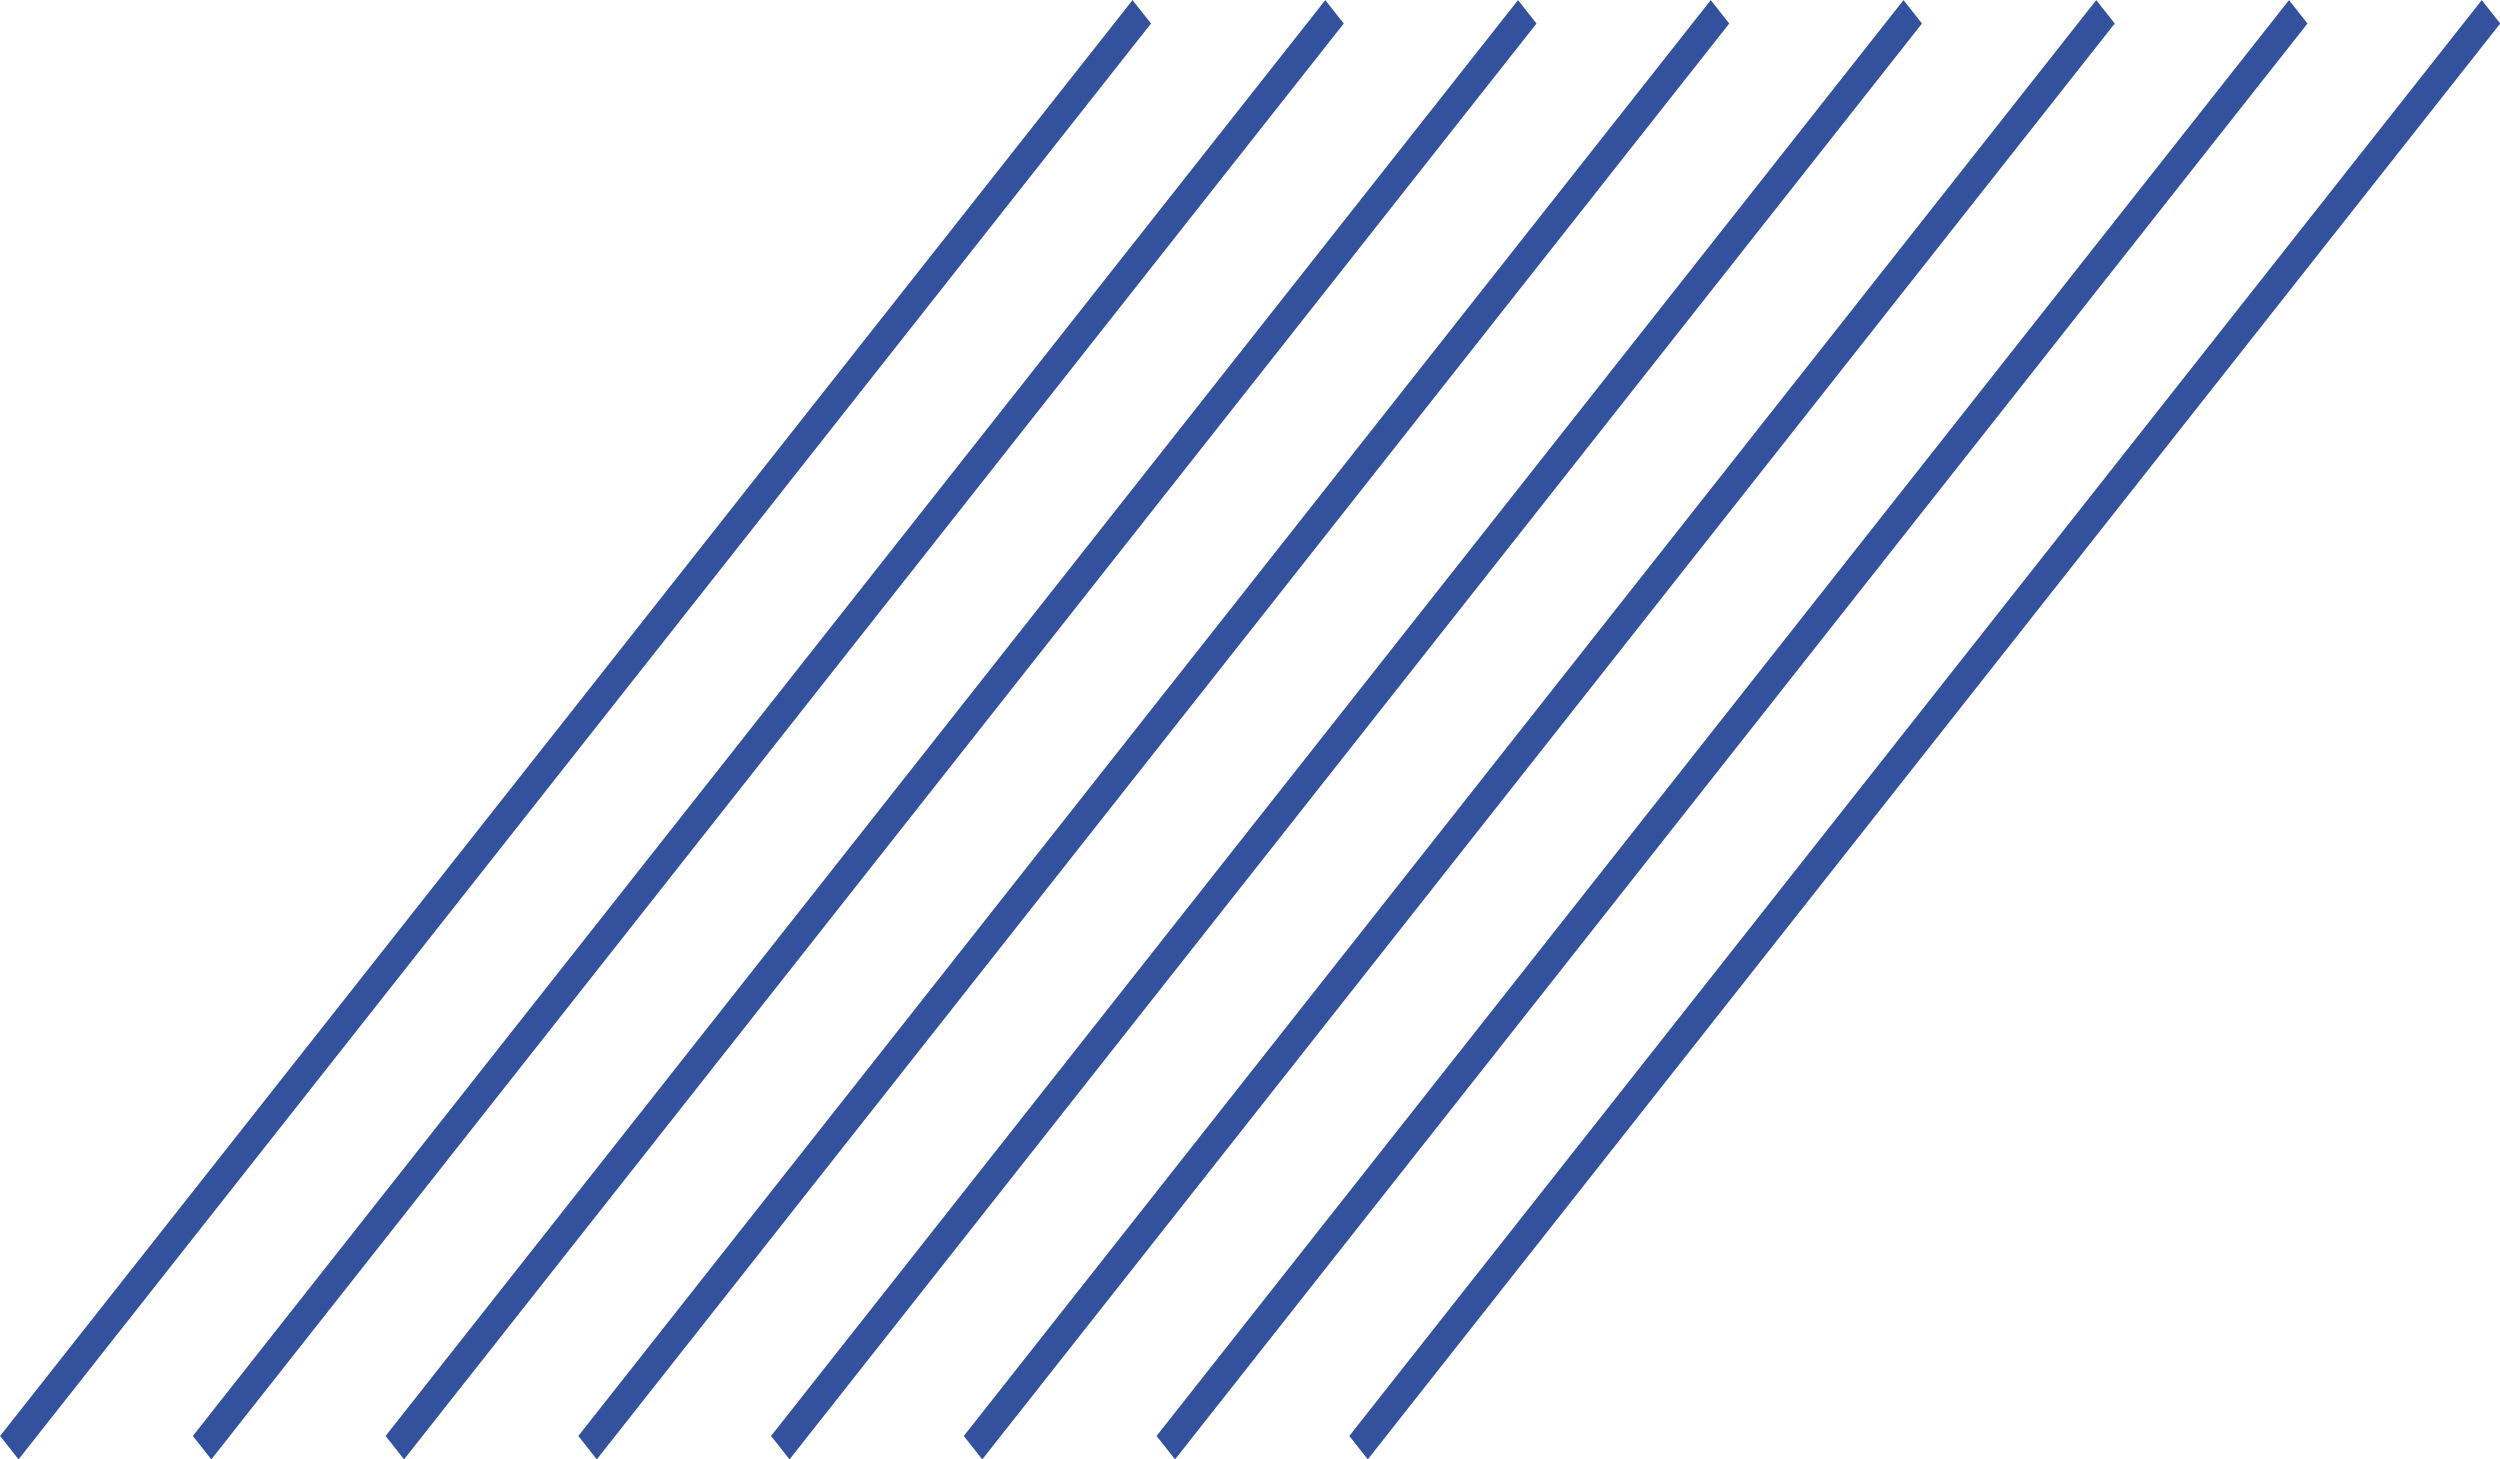
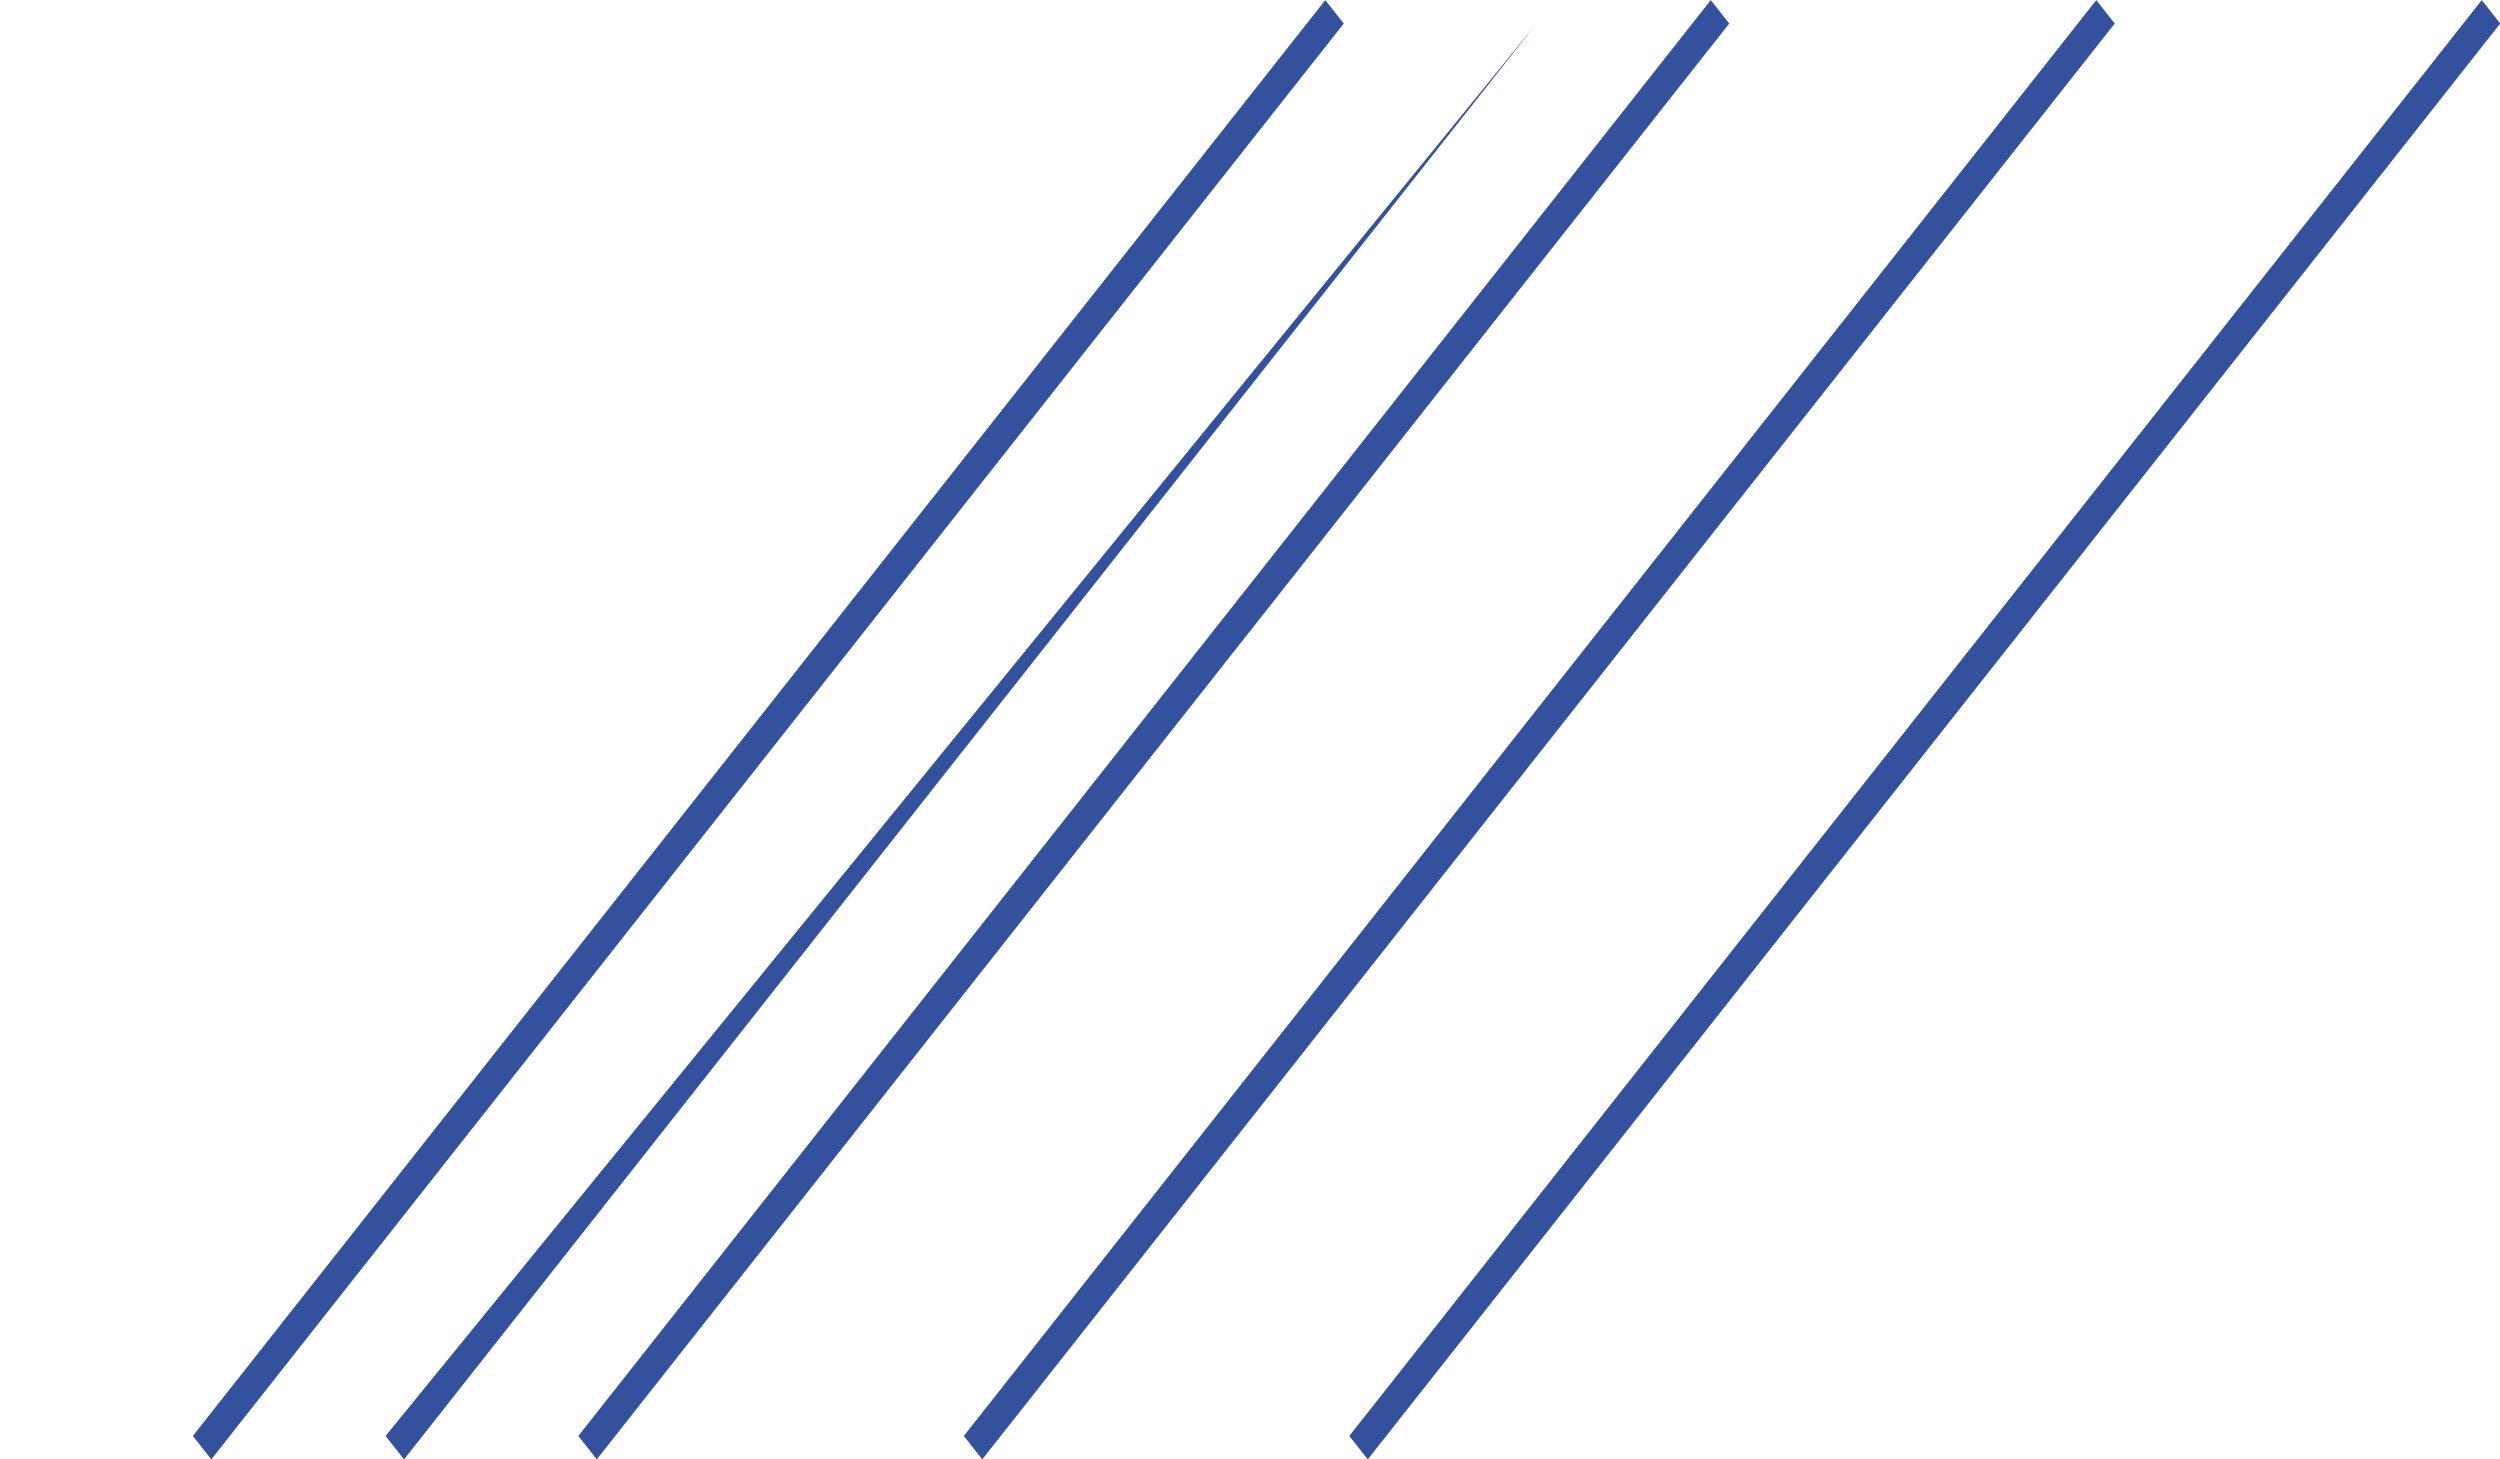
<svg xmlns="http://www.w3.org/2000/svg" fill="#000000" height="471.9" preserveAspectRatio="xMidYMid meet" version="1" viewBox="95.7 264.0 808.5 471.9" width="808.5" zoomAndPan="magnify">
  <g fill="#34519d" id="change1_1">
-     <path d="M 101.703 735.965 L 95.727 728.391 L 461.961 264.035 L 467.938 271.609 L 101.703 735.965" fill="inherit" />
    <path d="M 164.035 735.965 L 158.062 728.391 L 524.293 264.035 L 530.27 271.609 L 164.035 735.965" fill="inherit" />
-     <path d="M 226.371 735.965 L 220.395 728.391 L 586.629 264.035 L 592.605 271.609 L 226.371 735.965" fill="inherit" />
+     <path d="M 226.371 735.965 L 220.395 728.391 L 592.605 271.609 L 226.371 735.965" fill="inherit" />
    <path d="M 288.703 735.965 L 282.73 728.391 L 648.961 264.035 L 654.938 271.609 L 288.703 735.965" fill="inherit" />
-     <path d="M 351.039 735.965 L 345.062 728.391 L 711.297 264.035 L 717.27 271.609 L 351.039 735.965" fill="inherit" />
    <path d="M 413.371 735.965 L 407.395 728.391 L 773.629 264.035 L 779.605 271.609 L 413.371 735.965" fill="inherit" />
-     <path d="M 475.707 735.965 L 469.73 728.391 L 835.965 264.035 L 841.938 271.609 L 475.707 735.965" fill="inherit" />
    <path d="M 538.039 735.965 L 532.062 728.391 L 898.301 264.035 L 904.273 271.609 L 538.039 735.965" fill="inherit" />
  </g>
</svg>